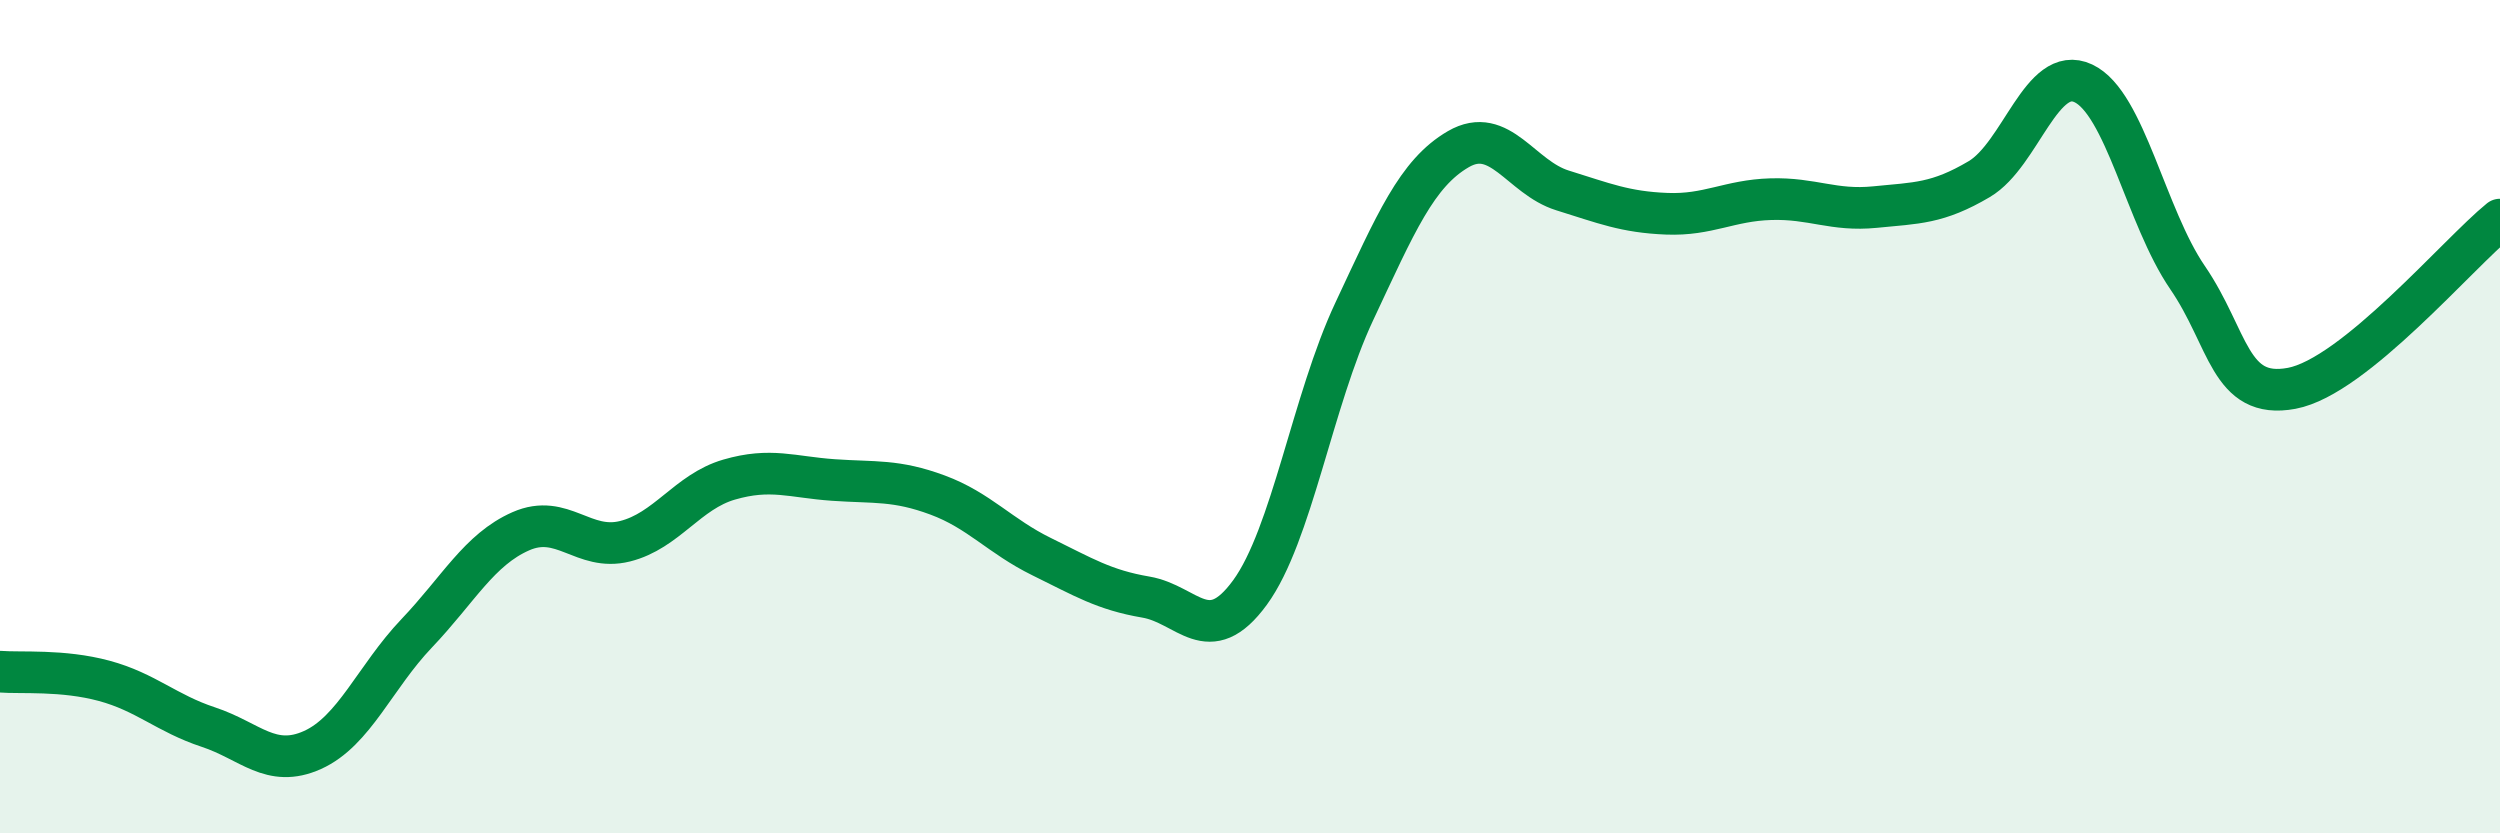
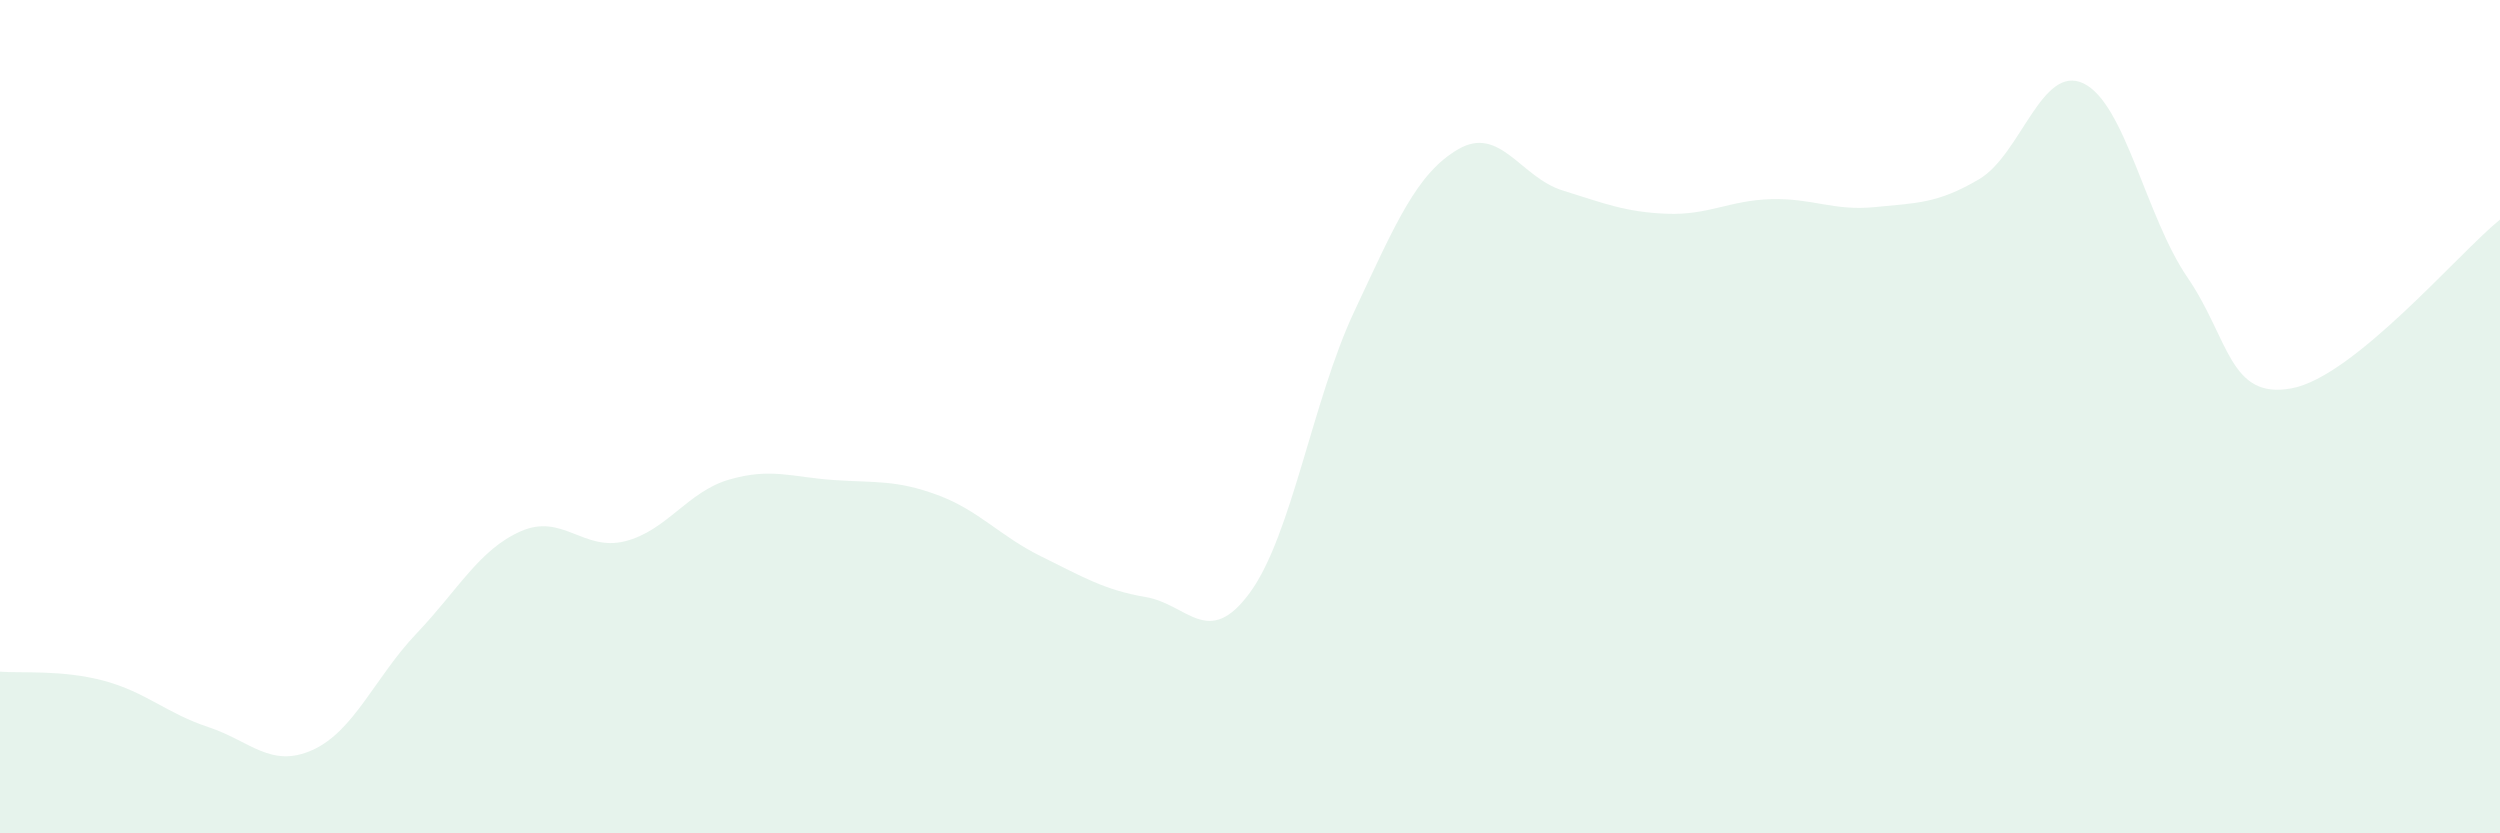
<svg xmlns="http://www.w3.org/2000/svg" width="60" height="20" viewBox="0 0 60 20">
  <path d="M 0,16.12 C 0.5,16.16 1.5,16.07 2.5,16.34 C 3.5,16.61 4,17.12 5,17.45 C 6,17.78 6.5,18.45 7.5,18 C 8.5,17.55 9,16.25 10,15.2 C 11,14.15 11.5,13.19 12.5,12.75 C 13.5,12.31 14,13.24 15,12.99 C 16,12.74 16.5,11.8 17.5,11.51 C 18.5,11.22 19,11.45 20,11.52 C 21,11.59 21.5,11.51 22.5,11.88 C 23.5,12.25 24,12.87 25,13.36 C 26,13.85 26.5,14.16 27.5,14.33 C 28.5,14.5 29,15.59 30,14.22 C 31,12.85 31.5,9.61 32.5,7.48 C 33.5,5.35 34,4.16 35,3.58 C 36,3 36.5,4.26 37.5,4.57 C 38.5,4.88 39,5.09 40,5.13 C 41,5.17 41.5,4.81 42.5,4.78 C 43.5,4.75 44,5.07 45,4.97 C 46,4.87 46.5,4.89 47.5,4.3 C 48.5,3.71 49,1.53 50,2 C 51,2.47 51.5,5.2 52.5,6.66 C 53.5,8.12 53.5,9.6 55,9.32 C 56.5,9.04 59,6.08 60,5.27L60 20L0 20Z" fill="#008740" opacity="0.1" stroke-linecap="round" stroke-linejoin="round" />
-   <path d="M 0,16.12 C 0.5,16.16 1.5,16.07 2.5,16.34 C 3.5,16.61 4,17.12 5,17.45 C 6,17.78 6.5,18.45 7.5,18 C 8.5,17.55 9,16.25 10,15.2 C 11,14.15 11.5,13.19 12.5,12.75 C 13.5,12.31 14,13.24 15,12.99 C 16,12.74 16.5,11.8 17.5,11.51 C 18.5,11.22 19,11.45 20,11.52 C 21,11.59 21.5,11.51 22.5,11.88 C 23.5,12.25 24,12.87 25,13.36 C 26,13.85 26.5,14.16 27.5,14.33 C 28.5,14.5 29,15.59 30,14.22 C 31,12.85 31.5,9.61 32.5,7.48 C 33.5,5.35 34,4.16 35,3.58 C 36,3 36.5,4.26 37.5,4.57 C 38.5,4.88 39,5.09 40,5.13 C 41,5.17 41.5,4.81 42.5,4.78 C 43.5,4.75 44,5.07 45,4.97 C 46,4.87 46.5,4.89 47.5,4.3 C 48.5,3.71 49,1.53 50,2 C 51,2.47 51.5,5.2 52.5,6.66 C 53.5,8.12 53.5,9.6 55,9.32 C 56.5,9.04 59,6.08 60,5.27" stroke="#008740" stroke-width="1" fill="none" stroke-linecap="round" stroke-linejoin="round" />
</svg>